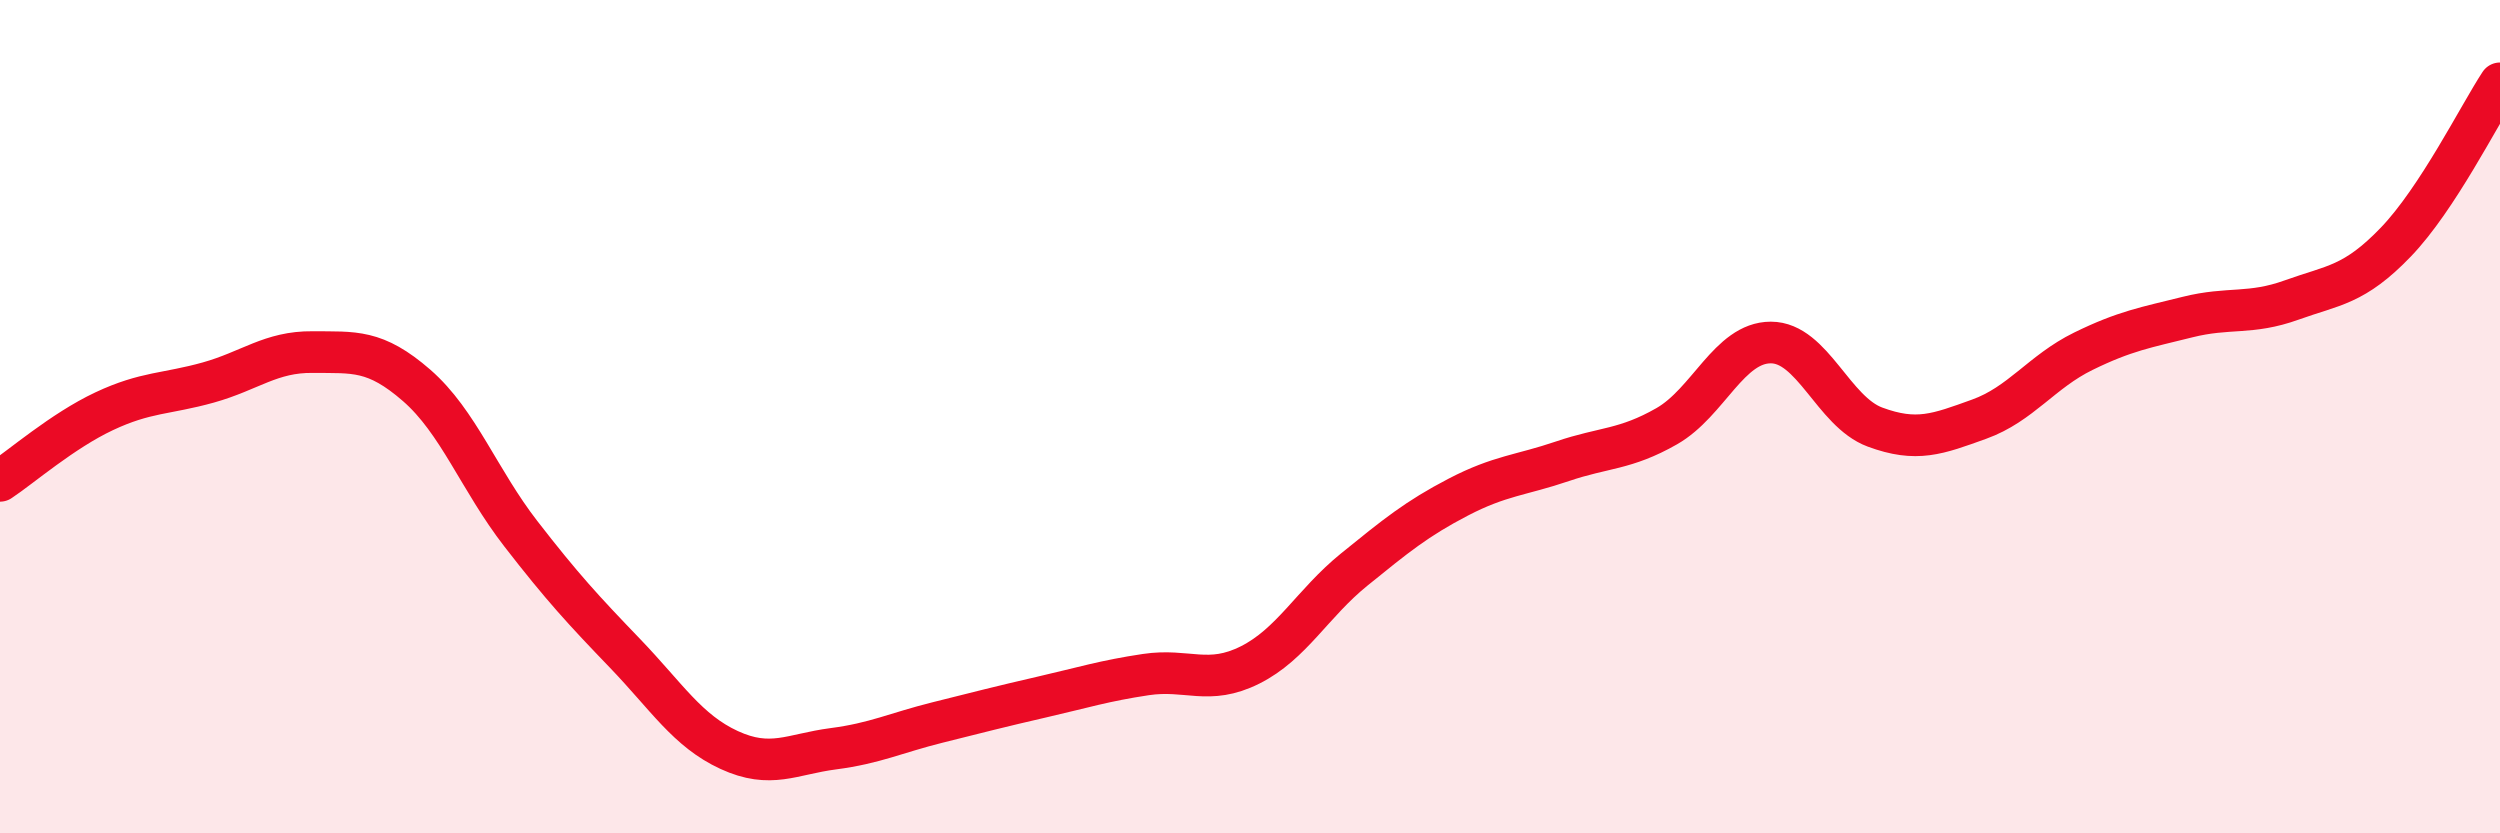
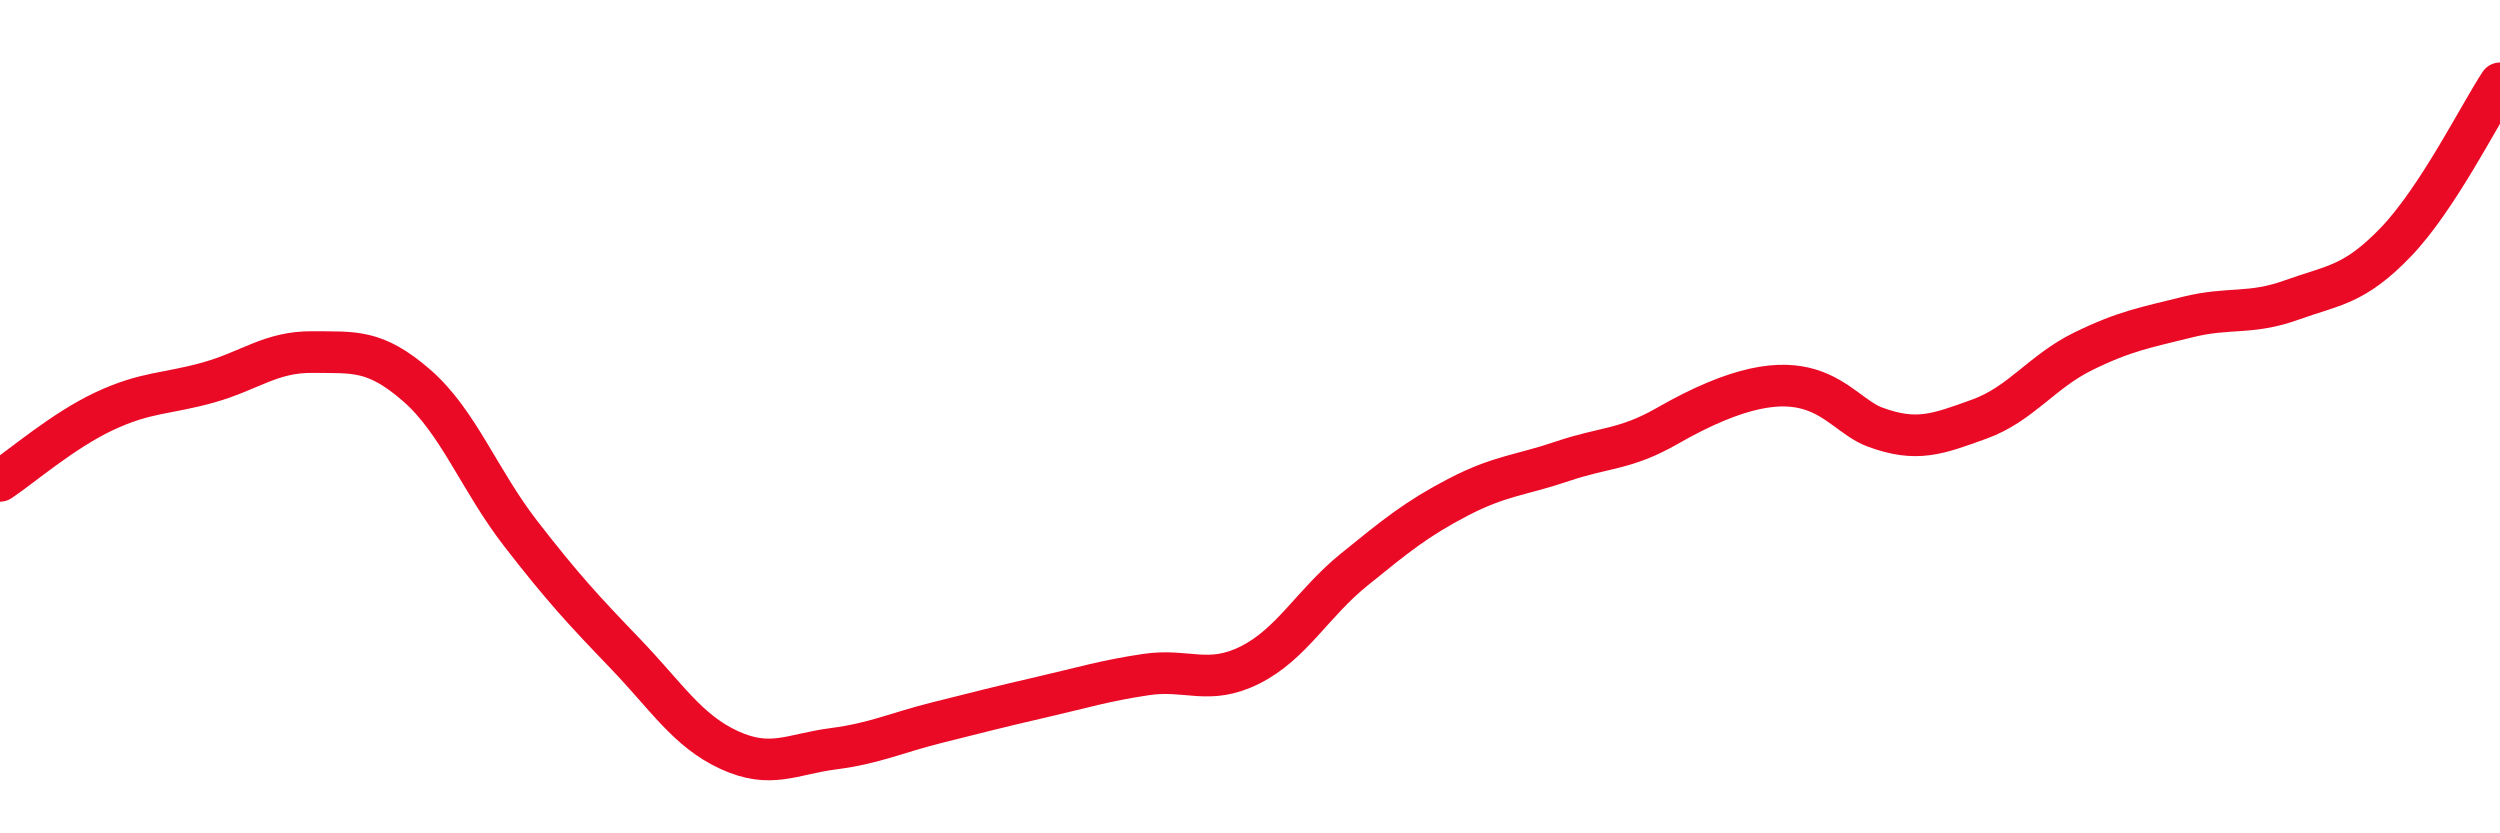
<svg xmlns="http://www.w3.org/2000/svg" width="60" height="20" viewBox="0 0 60 20">
-   <path d="M 0,11.54 C 0.5,11.21 1.5,10.34 2.5,9.87 C 3.5,9.4 4,9.46 5,9.18 C 6,8.9 6.5,8.44 7.5,8.45 C 8.5,8.46 9,8.38 10,9.25 C 11,10.12 11.5,11.52 12.5,12.81 C 13.5,14.1 14,14.64 15,15.68 C 16,16.72 16.5,17.54 17.5,18 C 18.5,18.46 19,18.1 20,17.97 C 21,17.84 21.5,17.59 22.5,17.34 C 23.5,17.09 24,16.96 25,16.73 C 26,16.5 26.5,16.34 27.5,16.19 C 28.5,16.04 29,16.46 30,15.96 C 31,15.46 31.5,14.48 32.5,13.67 C 33.5,12.86 34,12.45 35,11.93 C 36,11.41 36.5,11.41 37.5,11.07 C 38.5,10.73 39,10.8 40,10.23 C 41,9.66 41.5,8.22 42.5,8.22 C 43.5,8.22 44,9.88 45,10.25 C 46,10.62 46.5,10.42 47.5,10.06 C 48.5,9.7 49,8.92 50,8.43 C 51,7.94 51.5,7.86 52.5,7.61 C 53.5,7.36 54,7.56 55,7.2 C 56,6.84 56.5,6.85 57.5,5.81 C 58.5,4.77 59.5,2.76 60,2L60 20L0 20Z" fill="#EB0A25" opacity="0.1" stroke-linecap="round" stroke-linejoin="round" />
-   <path d="M 0,11.54 C 0.5,11.21 1.5,10.34 2.5,9.87 C 3.5,9.4 4,9.46 5,9.18 C 6,8.9 6.5,8.44 7.5,8.45 C 8.5,8.46 9,8.38 10,9.25 C 11,10.12 11.5,11.52 12.5,12.81 C 13.5,14.1 14,14.64 15,15.68 C 16,16.72 16.5,17.54 17.5,18 C 18.5,18.46 19,18.1 20,17.97 C 21,17.84 21.5,17.59 22.5,17.34 C 23.5,17.09 24,16.96 25,16.73 C 26,16.5 26.5,16.34 27.5,16.19 C 28.5,16.04 29,16.46 30,15.96 C 31,15.46 31.5,14.48 32.5,13.67 C 33.5,12.86 34,12.45 35,11.93 C 36,11.41 36.5,11.41 37.5,11.07 C 38.5,10.73 39,10.8 40,10.23 C 41,9.66 41.5,8.22 42.5,8.22 C 43.5,8.22 44,9.88 45,10.25 C 46,10.62 46.5,10.42 47.5,10.06 C 48.5,9.7 49,8.92 50,8.43 C 51,7.94 51.5,7.86 52.5,7.61 C 53.5,7.36 54,7.56 55,7.2 C 56,6.84 56.5,6.85 57.5,5.81 C 58.5,4.77 59.5,2.76 60,2" stroke="#EB0A25" stroke-width="1" fill="none" stroke-linecap="round" stroke-linejoin="round" />
+   <path d="M 0,11.54 C 0.5,11.21 1.5,10.34 2.5,9.87 C 3.5,9.4 4,9.46 5,9.18 C 6,8.9 6.5,8.44 7.5,8.45 C 8.5,8.46 9,8.38 10,9.25 C 11,10.12 11.5,11.52 12.5,12.81 C 13.5,14.1 14,14.64 15,15.68 C 16,16.72 16.5,17.54 17.5,18 C 18.5,18.46 19,18.1 20,17.97 C 21,17.84 21.5,17.59 22.5,17.34 C 23.5,17.09 24,16.96 25,16.73 C 26,16.5 26.5,16.34 27.5,16.19 C 28.5,16.04 29,16.46 30,15.96 C 31,15.46 31.5,14.48 32.5,13.67 C 33.5,12.86 34,12.45 35,11.93 C 36,11.41 36.5,11.41 37.5,11.07 C 38.5,10.73 39,10.8 40,10.23 C 43.5,8.22 44,9.88 45,10.25 C 46,10.62 46.5,10.42 47.5,10.06 C 48.5,9.7 49,8.92 50,8.43 C 51,7.94 51.5,7.86 52.5,7.61 C 53.5,7.36 54,7.56 55,7.2 C 56,6.84 56.5,6.85 57.5,5.81 C 58.5,4.77 59.5,2.76 60,2" stroke="#EB0A25" stroke-width="1" fill="none" stroke-linecap="round" stroke-linejoin="round" />
</svg>